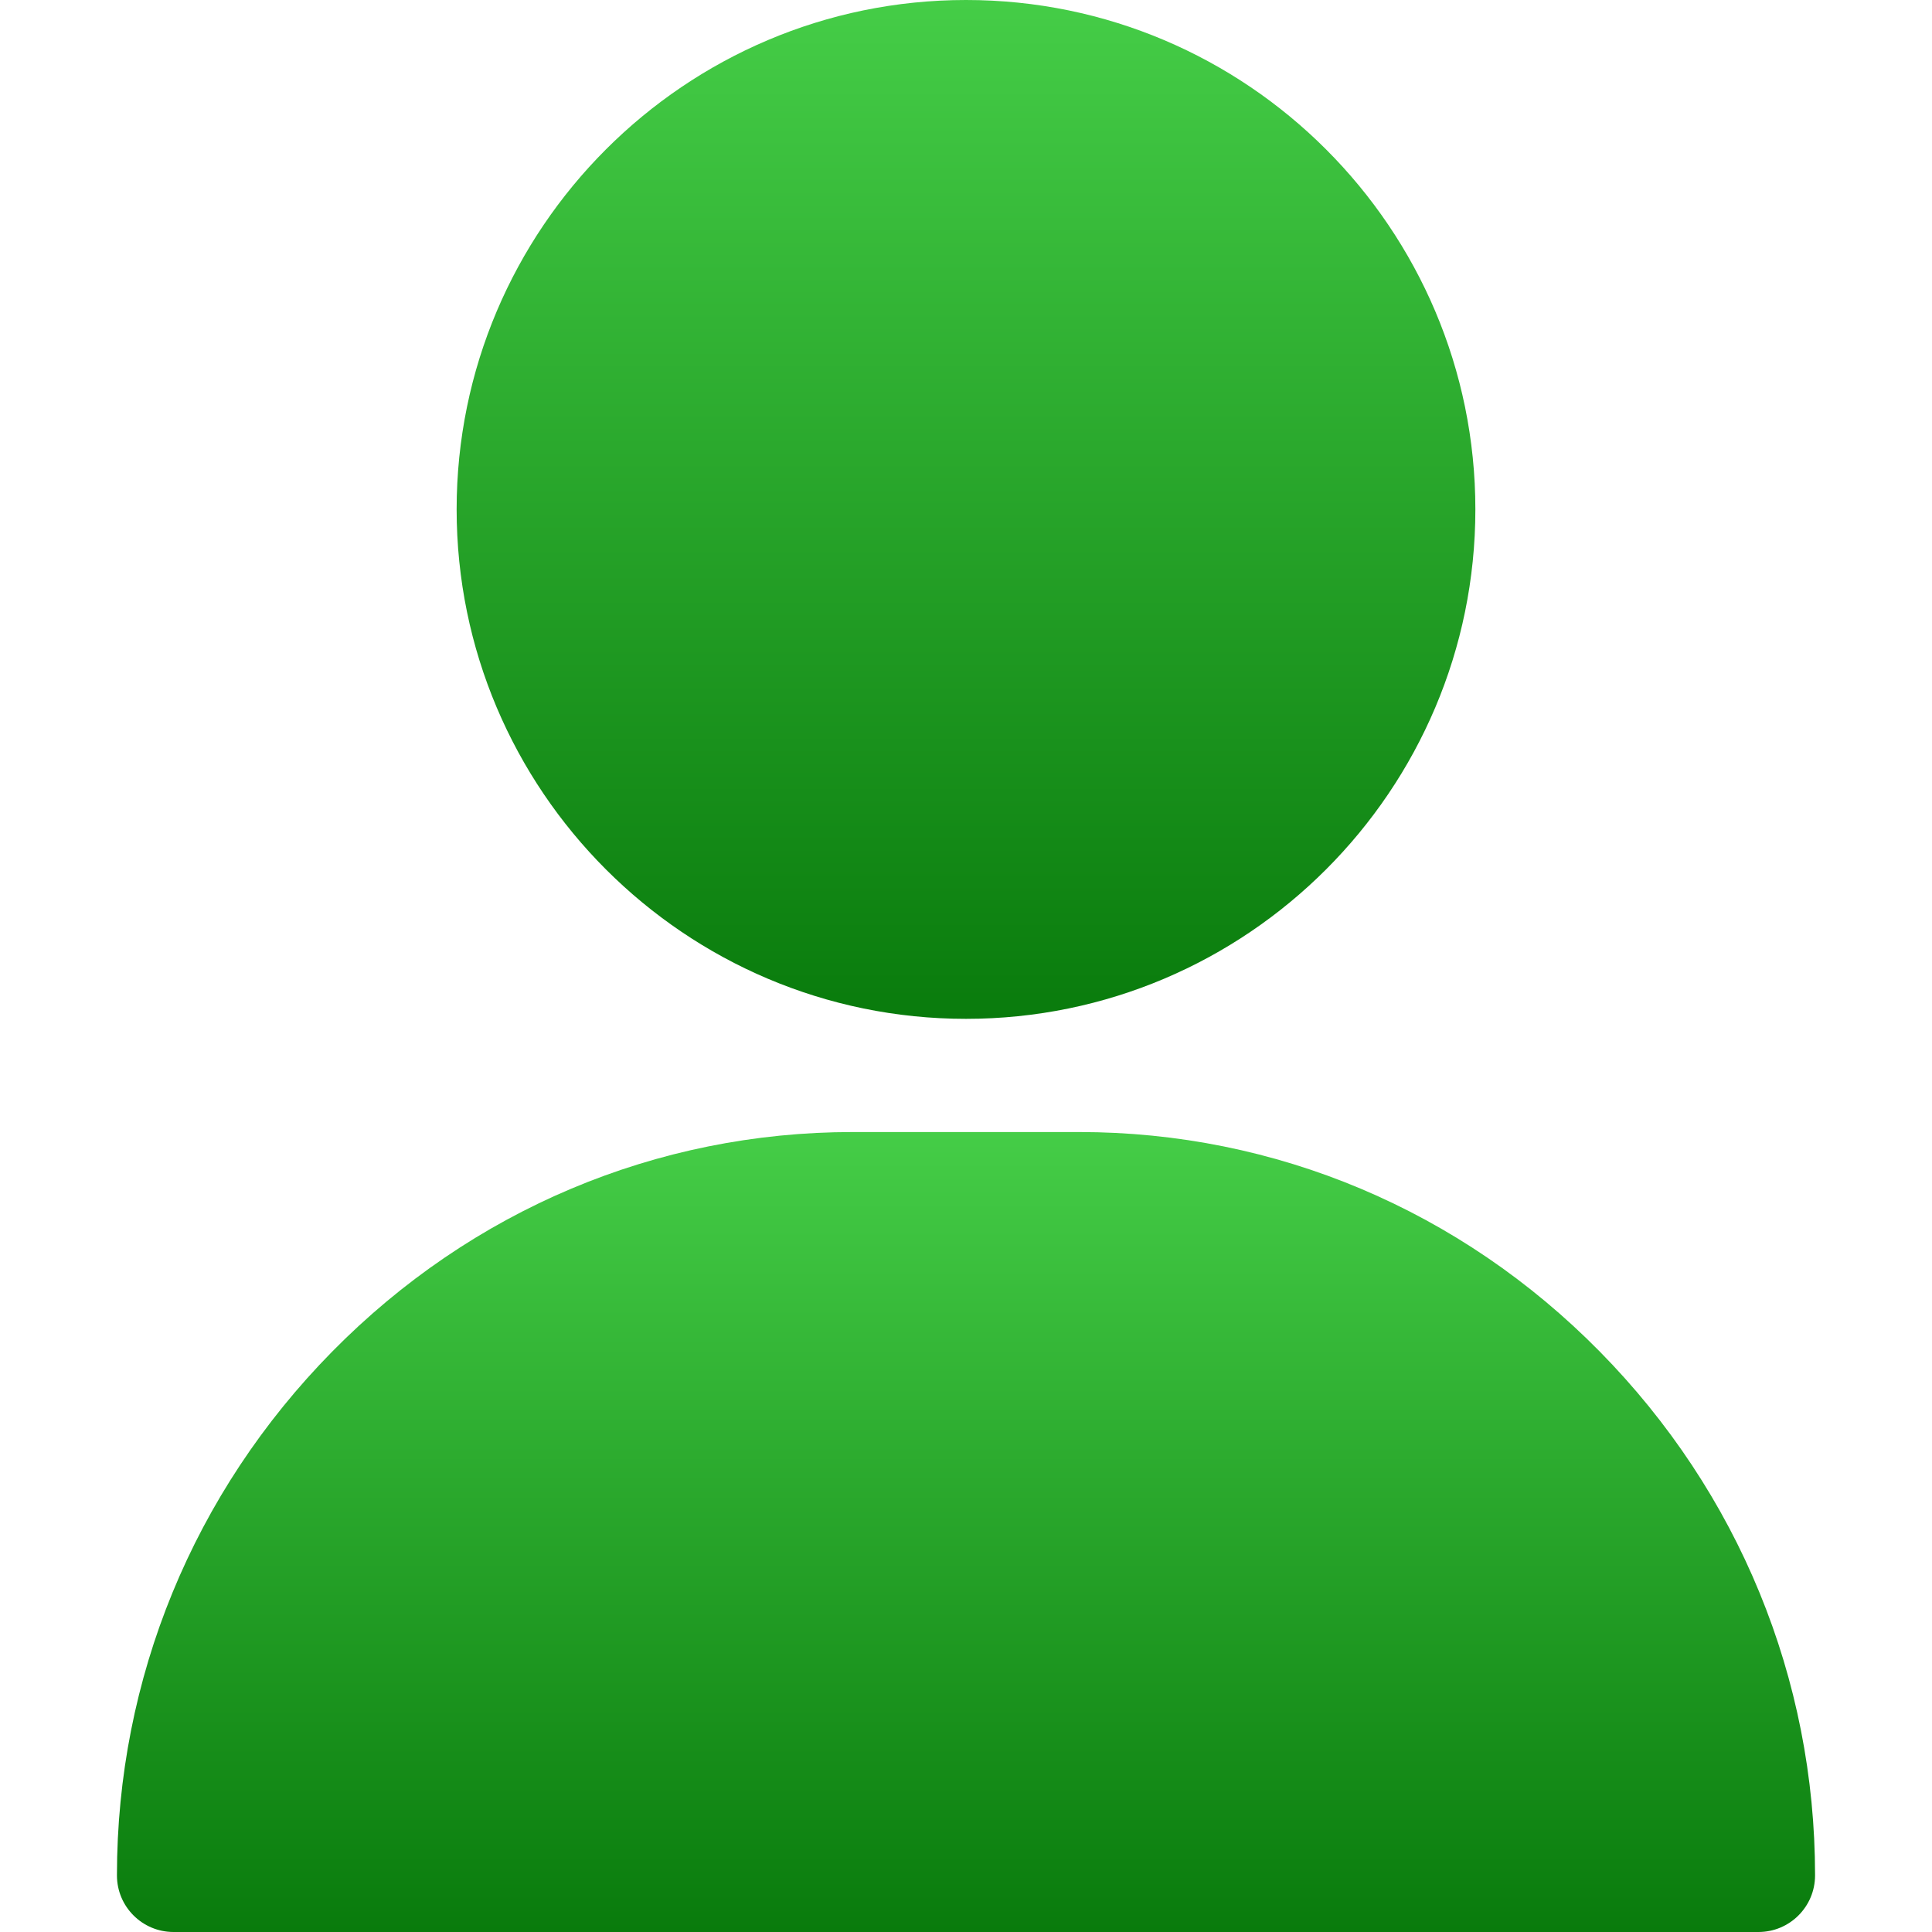
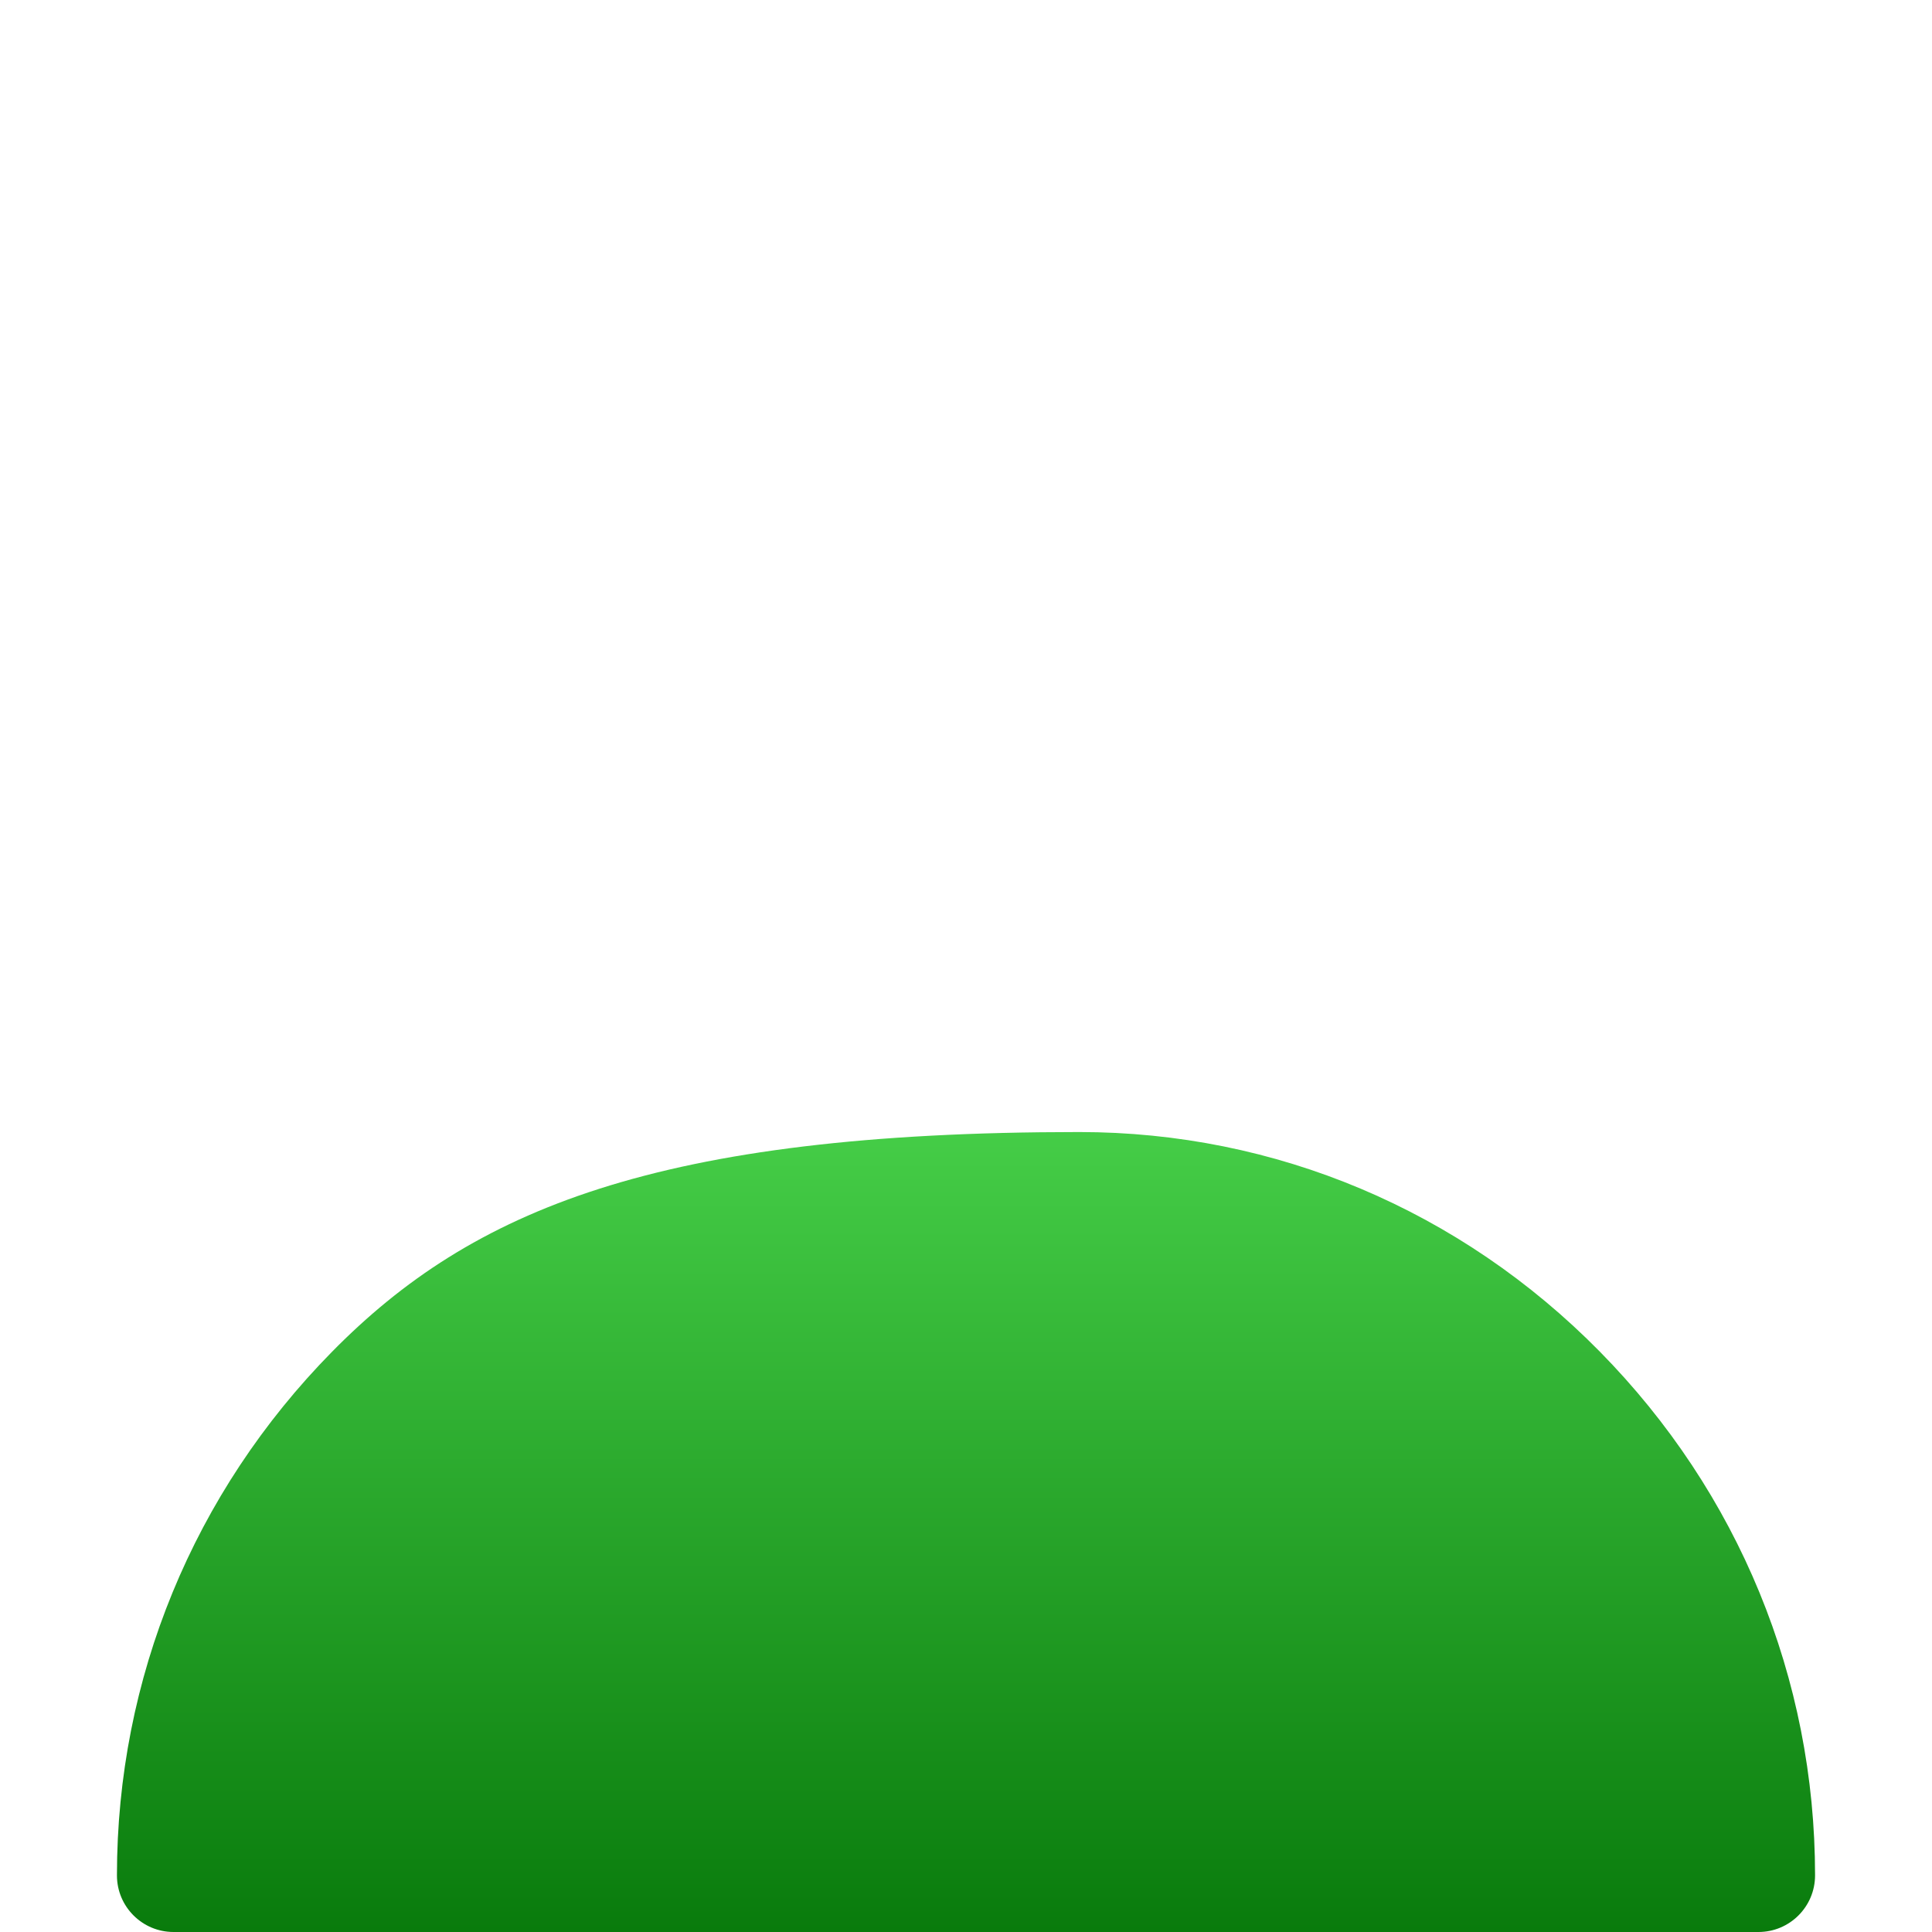
<svg xmlns="http://www.w3.org/2000/svg" width="17" height="17" viewBox="0 0 17 17" fill="none">
-   <path d="M8.5 0C6.028 0 4.018 2.011 4.018 4.482C4.018 6.954 6.028 8.965 8.5 8.965C10.972 8.965 12.982 6.954 12.982 4.482C12.982 2.011 10.972 0 8.5 0Z" fill="url(#paint0_linear_328_4681)" />
-   <path d="M14.077 11.893C12.85 10.647 11.223 9.961 9.496 9.961H7.504C5.777 9.961 4.15 10.647 2.923 11.893C1.702 13.133 1.029 14.77 1.029 16.502C1.029 16.777 1.252 17 1.527 17H15.473C15.748 17 15.971 16.777 15.971 16.502C15.971 14.77 15.298 13.133 14.077 11.893Z" fill="url(#paint1_linear_328_4681)" />
+   <path d="M14.077 11.893C12.85 10.647 11.223 9.961 9.496 9.961C5.777 9.961 4.15 10.647 2.923 11.893C1.702 13.133 1.029 14.77 1.029 16.502C1.029 16.777 1.252 17 1.527 17H15.473C15.748 17 15.971 16.777 15.971 16.502C15.971 14.77 15.298 13.133 14.077 11.893Z" fill="url(#paint1_linear_328_4681)" />
  <defs>
    <linearGradient id="paint0_linear_328_4681" x1="8.5" y1="0" x2="8.5" y2="8.965" gradientUnits="userSpaceOnUse">
      <stop stop-color="#45CD47" />
      <stop offset="1" stop-color="#097B0C" />
    </linearGradient>
    <linearGradient id="paint1_linear_328_4681" x1="8.5" y1="9.961" x2="8.5" y2="17" gradientUnits="userSpaceOnUse">
      <stop stop-color="#45CD47" />
      <stop offset="1" stop-color="#097B0C" />
    </linearGradient>
  </defs>
</svg>